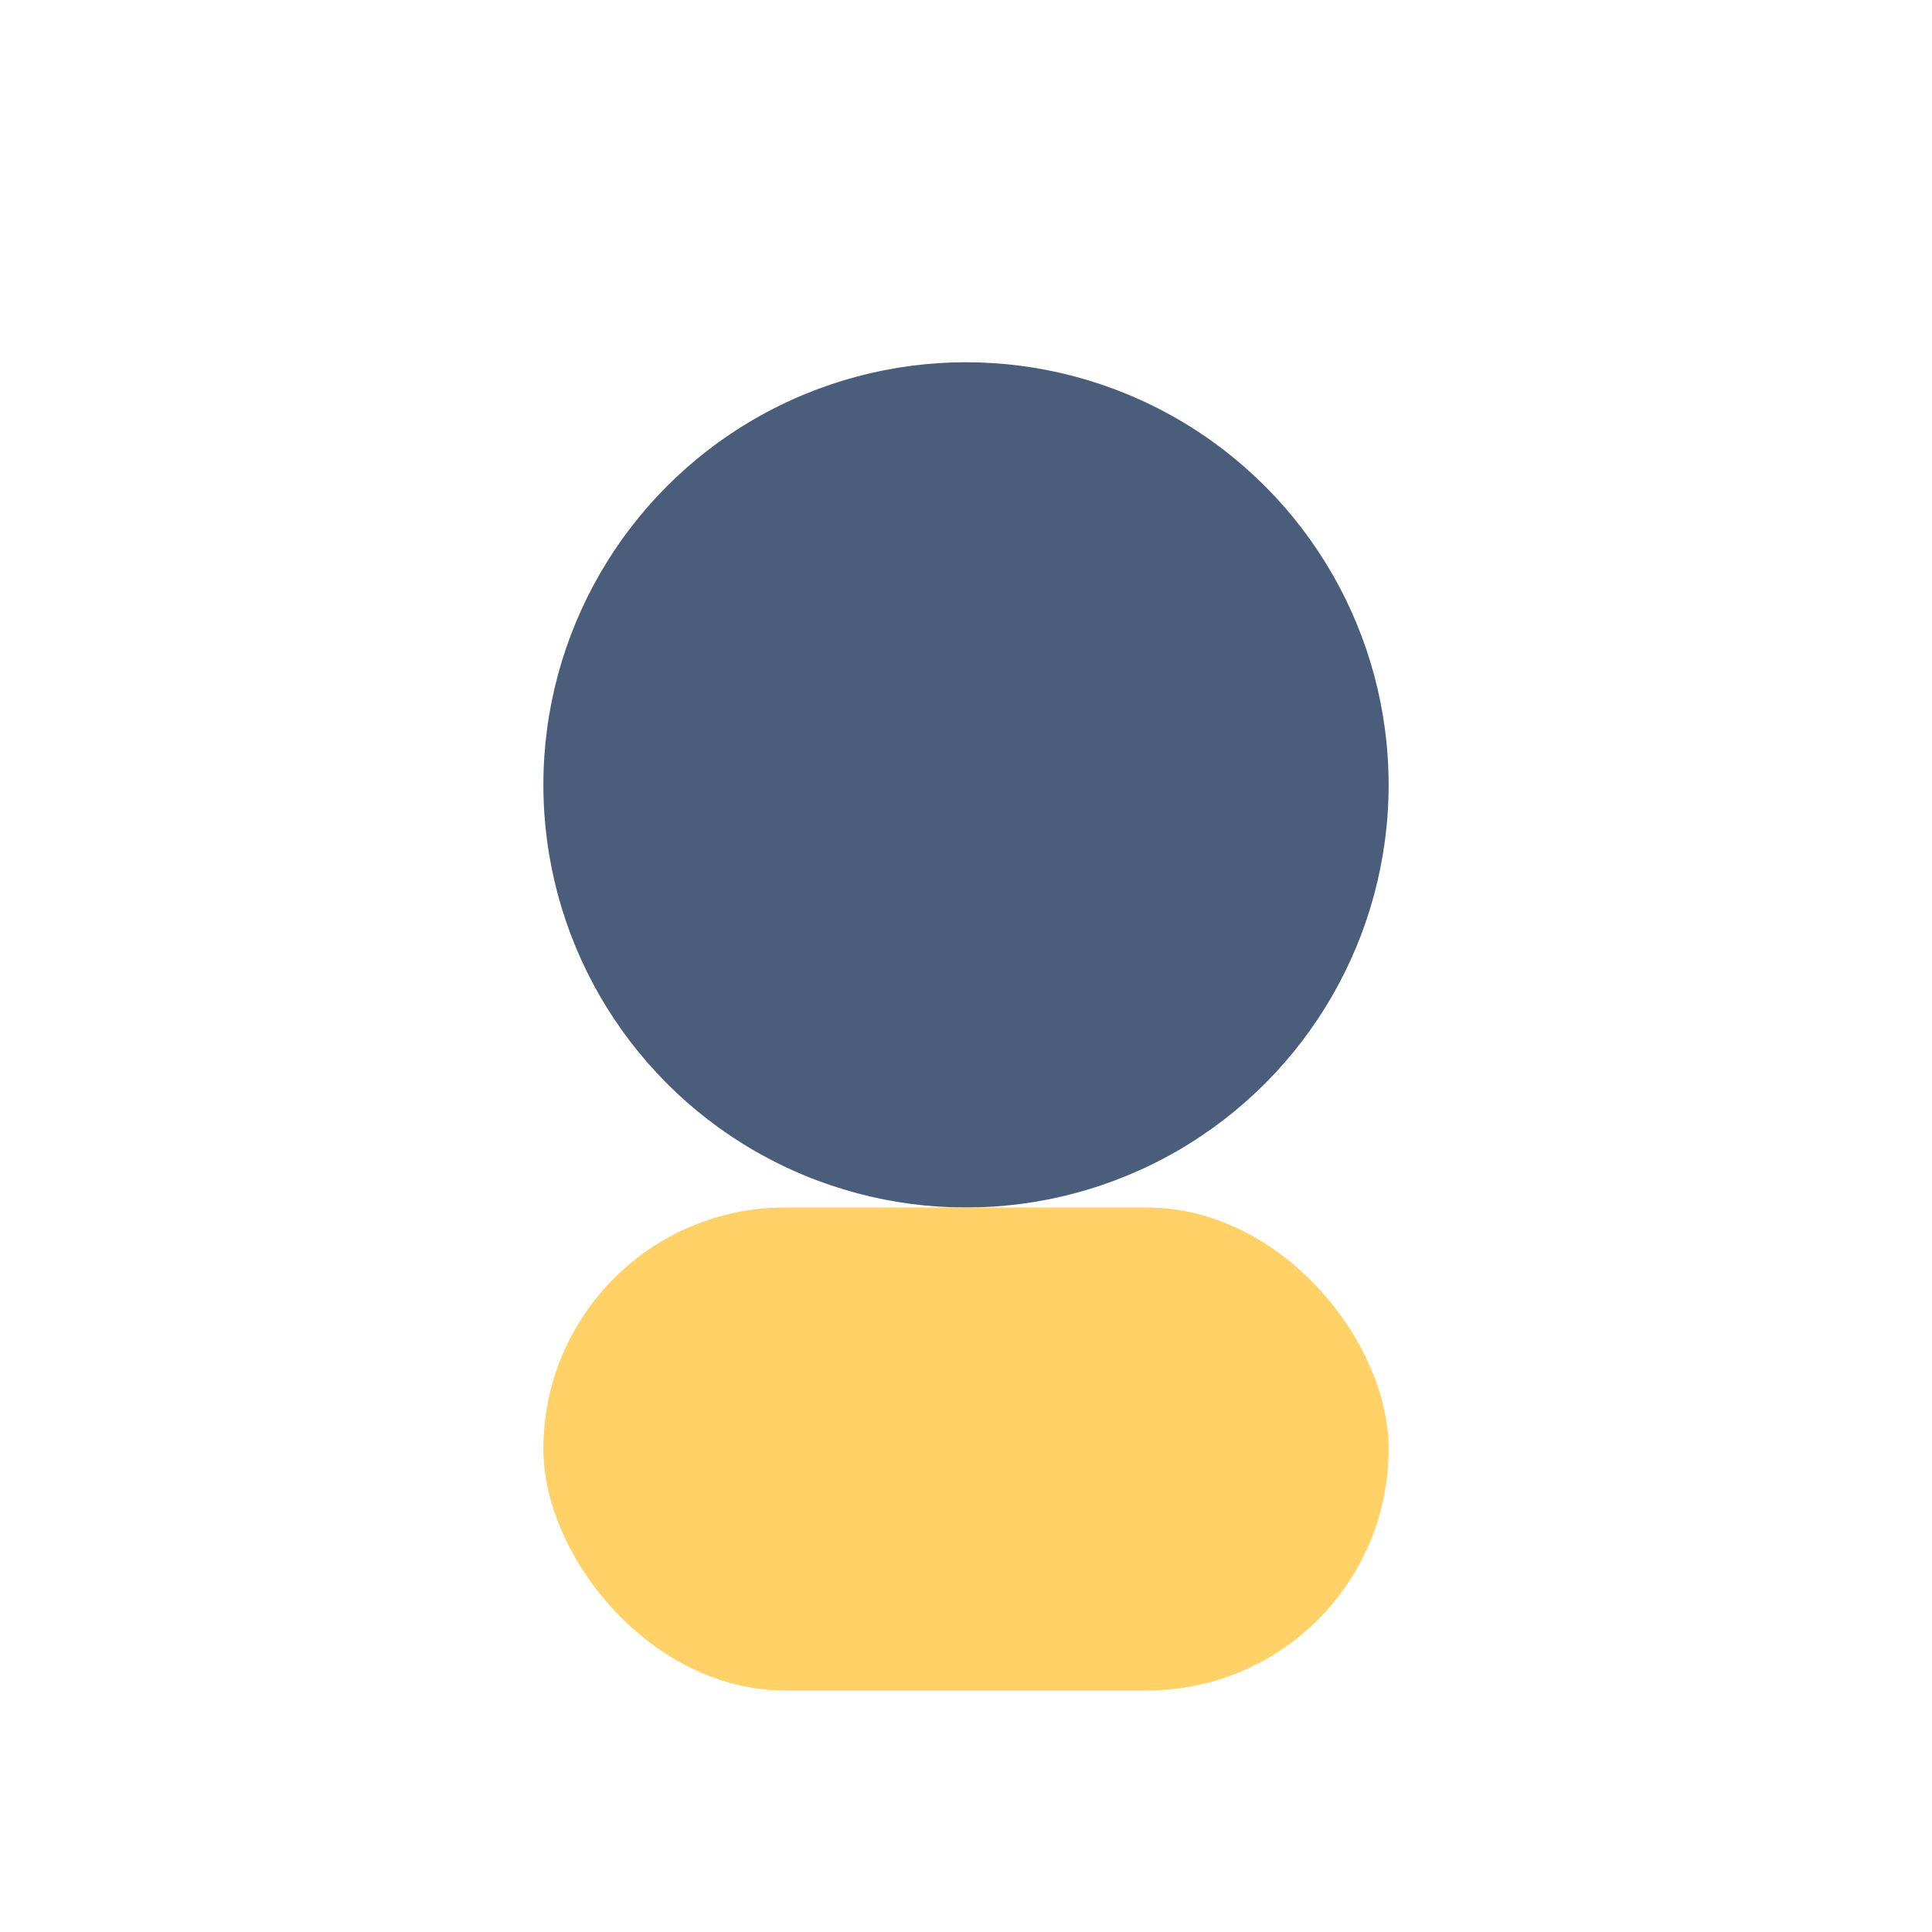
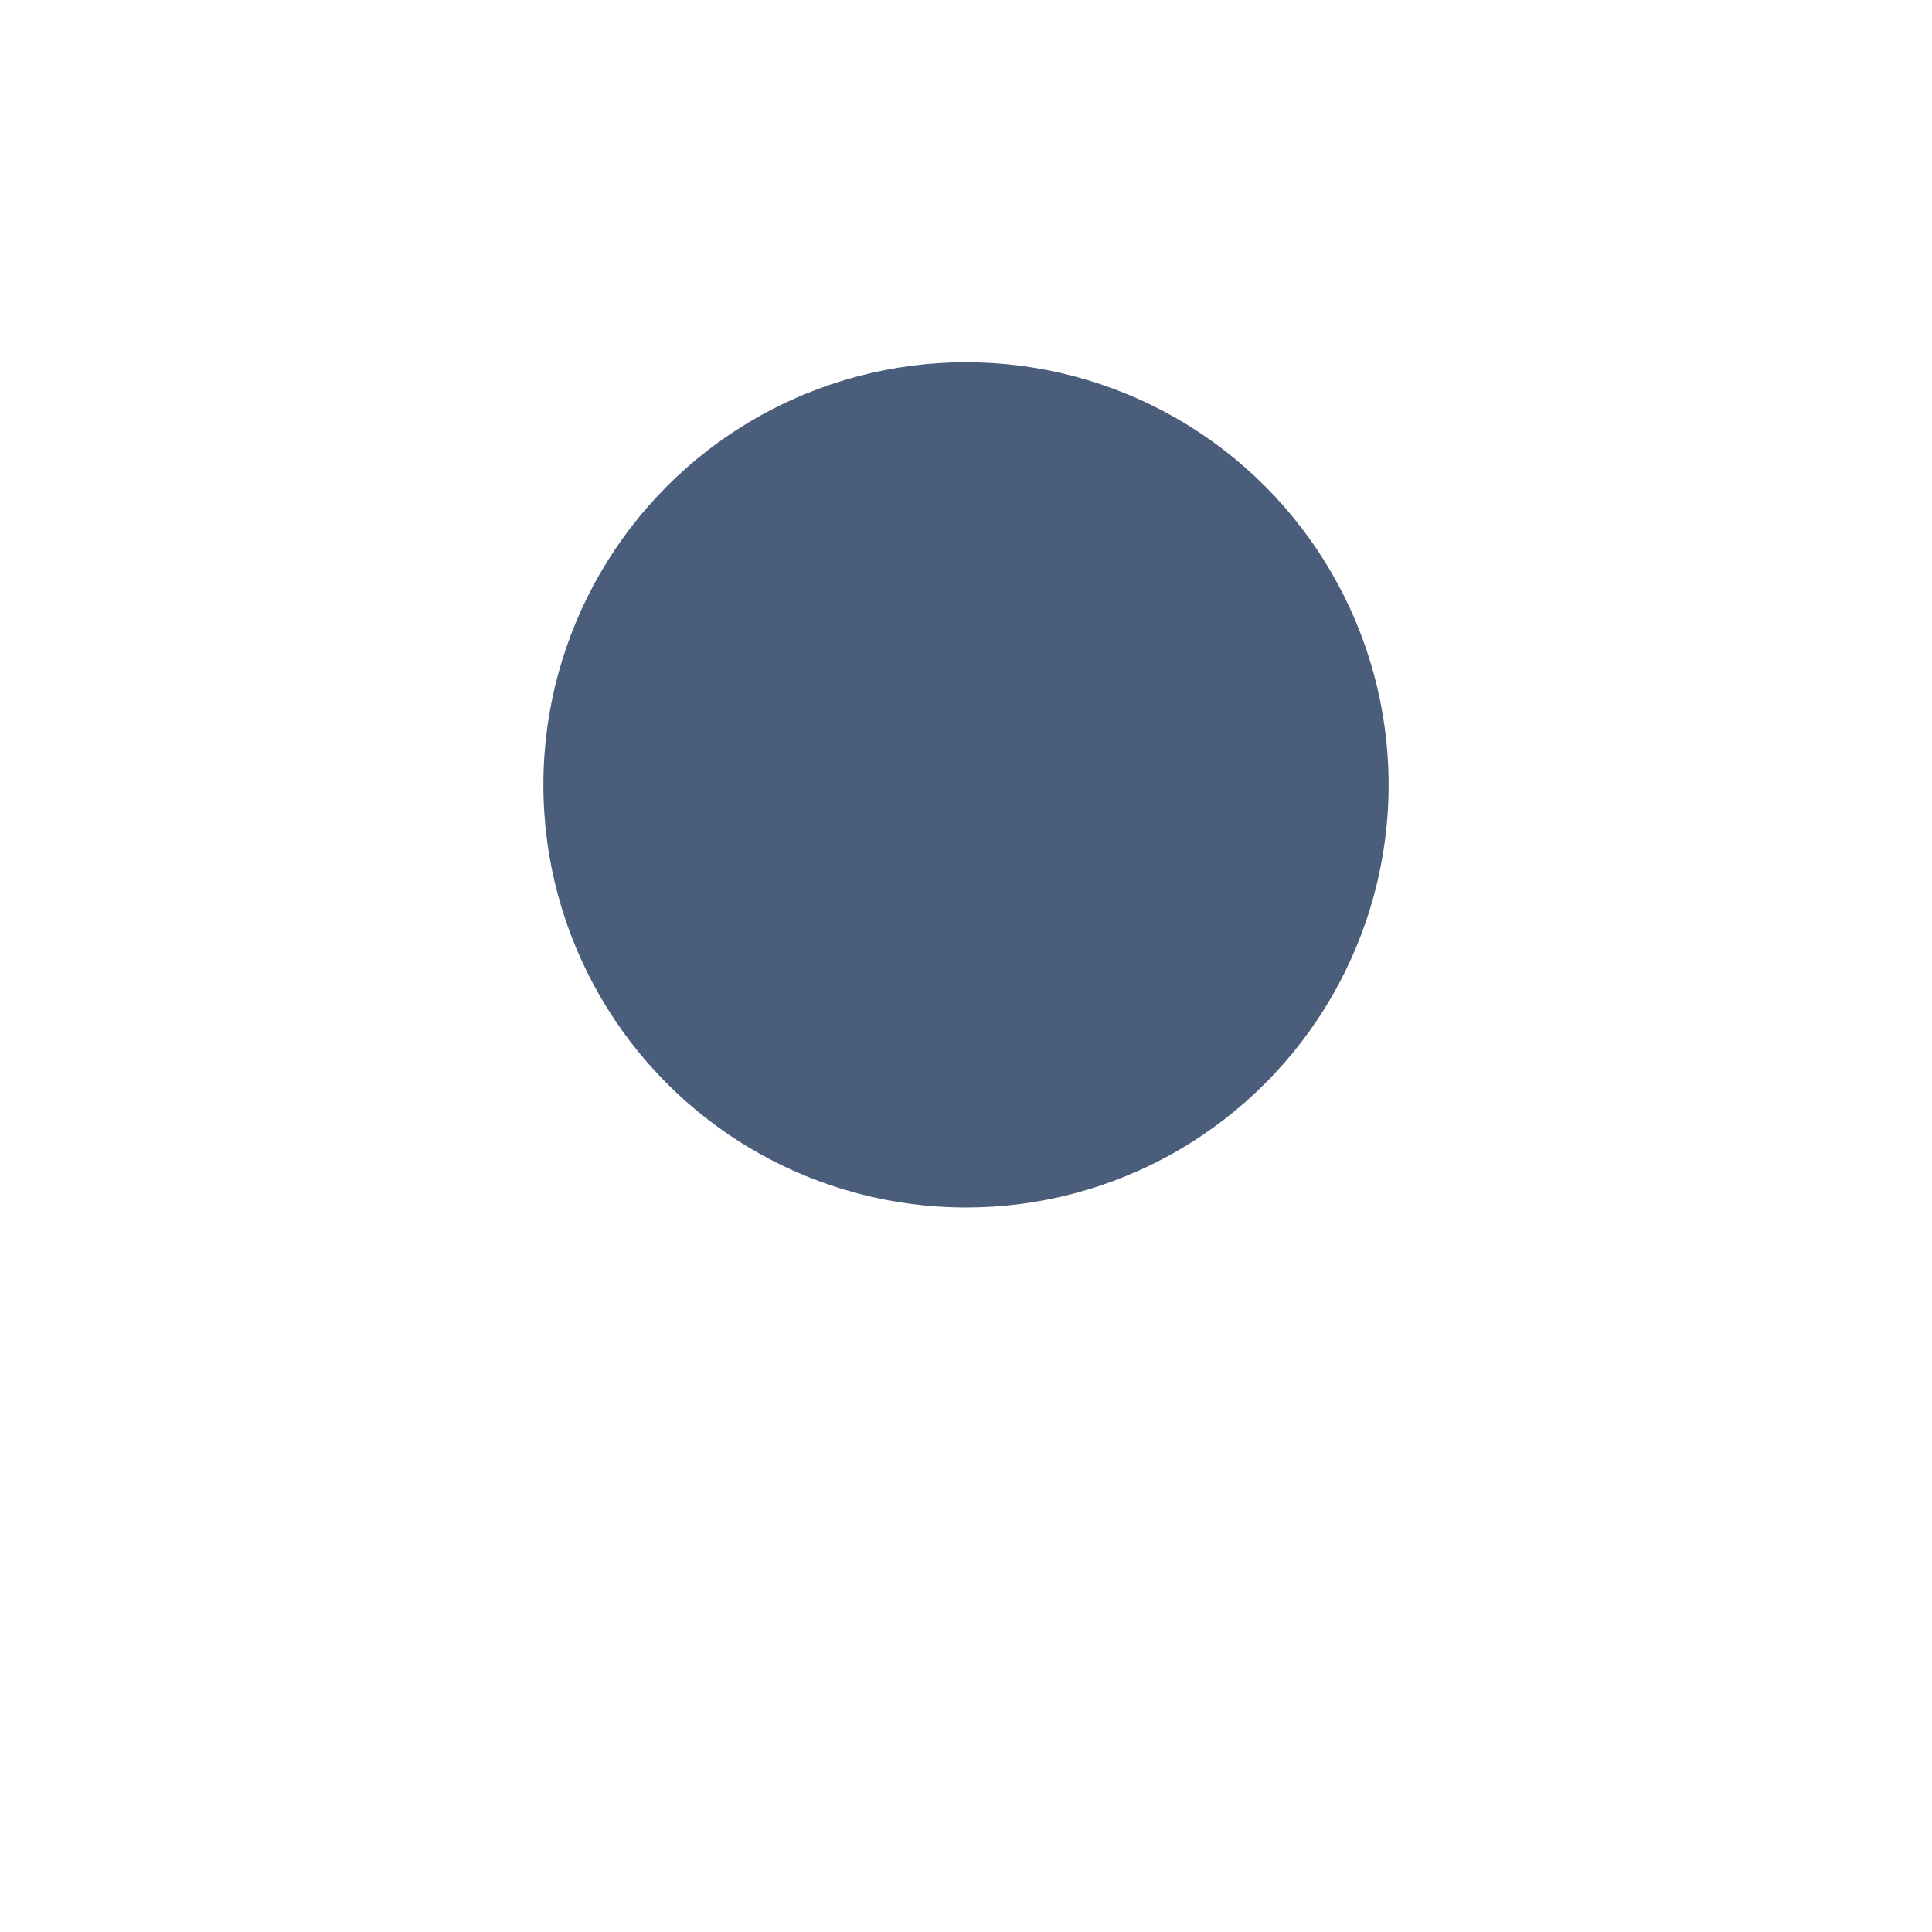
<svg xmlns="http://www.w3.org/2000/svg" width="32" height="32" viewBox="0 0 32 32">
  <circle cx="16" cy="13" r="7" fill="#4A5D7A" />
-   <rect x="9" y="20" width="14" height="8" rx="4" fill="#FFD166" />
</svg>